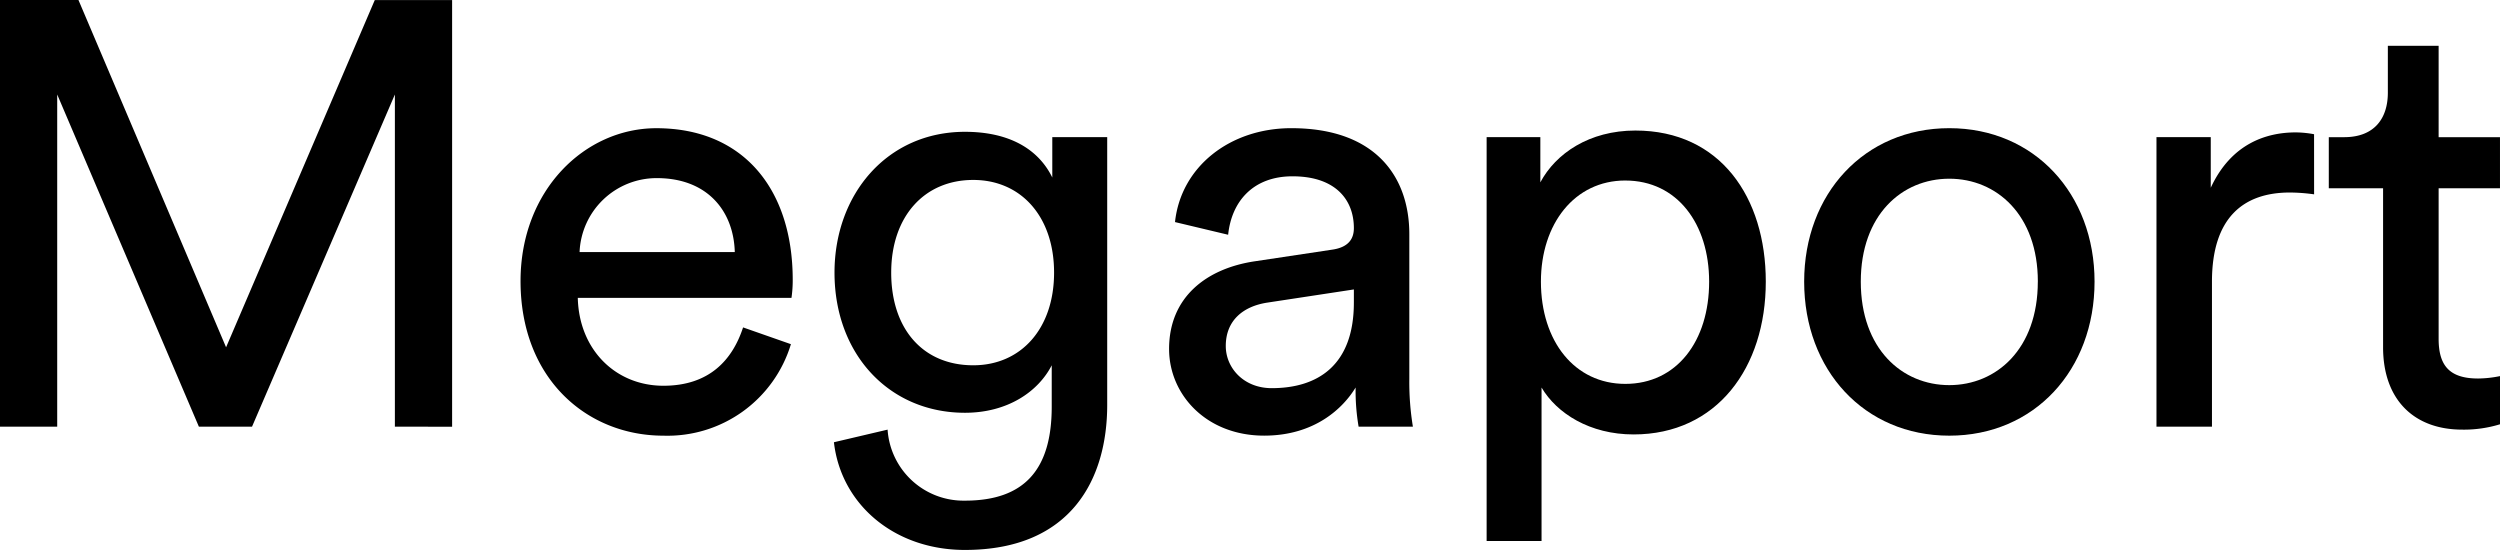
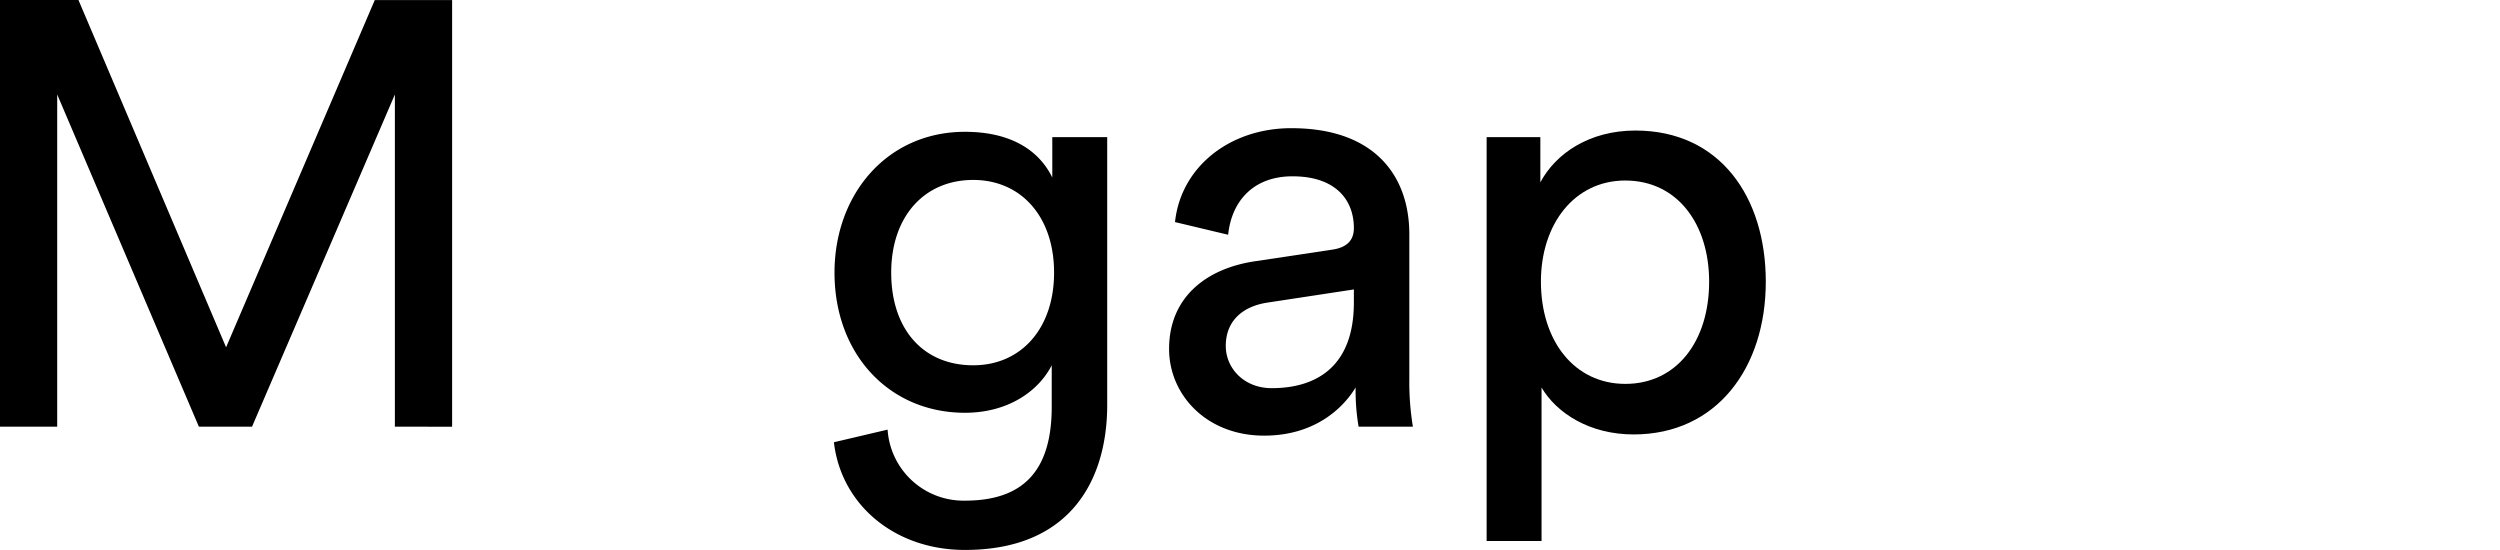
<svg xmlns="http://www.w3.org/2000/svg" width="350" height="77" viewBox="0 0 350 77">
  <g id="그룹_248" data-name="그룹 248" transform="translate(0 -283.118)">
    <g id="그룹_247" data-name="그룹 247" transform="translate(0 283.118)">
      <g id="그룹_246" data-name="그룹 246" transform="translate(0)">
        <path id="패스_1242" data-name="패스 1242" d="M176.874,454.913V408.407l-20,46.507h-7.439L129.6,408.407v46.507h-8.012V395.178h10.986L153.242,443.8l20.82-48.617h10.825v59.735Z" transform="translate(-121.591 -395.178)" />
-         <path id="패스_1243" data-name="패스 1243" d="M170.252,428.027a18.054,18.054,0,0,1-17.852,12.81c-10.663,0-20-7.921-20-21.645,0-12.734,9.01-21.4,19.012-21.4,12.227,0,19.093,8.595,19.093,21.232a17.032,17.032,0,0,1-.175,2.524H140.415c.169,7.247,5.287,12.3,11.985,12.3,6.441,0,9.671-3.631,11.155-8.168Zm-7.857-12.892c-.162-5.8-3.885-10.355-10.905-10.355a10.793,10.793,0,0,0-10.825,10.355Z" transform="translate(-59.524 -379.843)" />
        <path id="패스_1244" data-name="패스 1244" d="M146.415,439.556a10.652,10.652,0,0,0,10.831,9.942c8.343,0,12.147-4.38,12.147-13.14v-5.81c-1.9,3.706-6.2,6.648-12.147,6.648-10.582,0-18.263-8.168-18.263-19.623,0-10.959,7.358-19.712,18.263-19.712,6.11,0,10.245,2.351,12.227,6.4v-5.652h7.688V436.1c0,10.272-4.957,20.3-19.916,20.3-9.921,0-17.353-6.4-18.344-15.078Zm23.308-21.982c0-7.845-4.627-12.974-11.317-12.974-6.866,0-11.485,5.129-11.485,12.974,0,7.907,4.458,12.974,11.485,12.974C165.1,430.549,169.723,425.406,169.723,417.574Z" transform="translate(-22.152 -379.408)" />
        <path id="패스_1245" data-name="패스 1245" d="M157.925,416.414l10.744-1.616c2.394-.337,3.062-1.6,3.062-3.018,0-3.96-2.563-7.254-8.592-7.254-5.456,0-8.518,3.451-9.01,8.182l-7.439-1.774c.823-7.749,7.689-13.146,16.281-13.146,11.9,0,16.523,6.91,16.523,14.824v20.3a38.487,38.487,0,0,0,.5,6.662h-7.6a29.839,29.839,0,0,1-.418-5.48c-1.733,2.86-5.7,6.738-12.807,6.738-8.093,0-13.307-5.735-13.307-12.136C145.859,421.461,151.072,417.418,157.925,416.414Zm13.806,5.8v-1.849l-12.153,1.849c-3.3.516-5.78,2.448-5.78,6.071,0,3.039,2.475,5.9,6.441,5.9C166.6,434.181,171.73,431.059,171.73,422.21Z" transform="translate(17.811 -379.843)" />
        <path id="패스_1246" data-name="패스 1246" d="M152.451,455.3V398.764h7.52v6.326c2.151-4.043,6.859-7.254,13.306-7.254,11.89,0,18.257,9.365,18.257,21.156,0,12.046-6.859,21.39-18.506,21.39-6.124,0-10.744-2.942-12.888-6.566V455.3Zm19.417-50.467c-7.108,0-11.816,6.071-11.816,14.157,0,8.34,4.708,14.315,11.816,14.315,7.189,0,11.735-5.975,11.735-14.315C183.6,410.907,179.138,404.835,171.868,404.835Z" transform="translate(55.677 -379.561)" />
-         <path id="패스_1247" data-name="패스 1247" d="M199.7,419.274c0,12.376-8.43,21.562-20.334,21.562s-20.32-9.186-20.32-21.562c0-12.3,8.43-21.486,20.32-21.486S199.7,406.974,199.7,419.274Zm-7.938,0c0-9.351-5.78-14.412-12.4-14.412s-12.389,5.061-12.389,14.412c0,9.427,5.787,14.487,12.389,14.487S191.758,428.7,191.758,419.274Z" transform="translate(93.537 -379.843)" />
-         <path id="패스_1248" data-name="패스 1248" d="M188.423,406.545a25.526,25.526,0,0,0-3.393-.255c-6.529,0-10.906,3.548-10.906,12.479v20.3h-7.769V398.541h7.6v7.082c2.893-6.236,7.85-7.749,11.9-7.749a14.55,14.55,0,0,1,2.563.255Z" transform="translate(135.551 -379.338)" />
-         <path id="패스_1249" data-name="패스 1249" d="M185.31,408.906H193.9v7.157H185.31v21.074c0,3.706,1.477,5.556,5.53,5.556a15.824,15.824,0,0,0,3.062-.337V449.1a17.241,17.241,0,0,1-5.288.75c-6.778,0-11.081-4.215-11.081-11.53V416.063h-7.6v-7.157h2.151c4.3,0,6.117-2.7,6.117-6.229V396.11h7.109Z" transform="translate(156.098 -389.702)" />
      </g>
    </g>
  </g>
</svg>